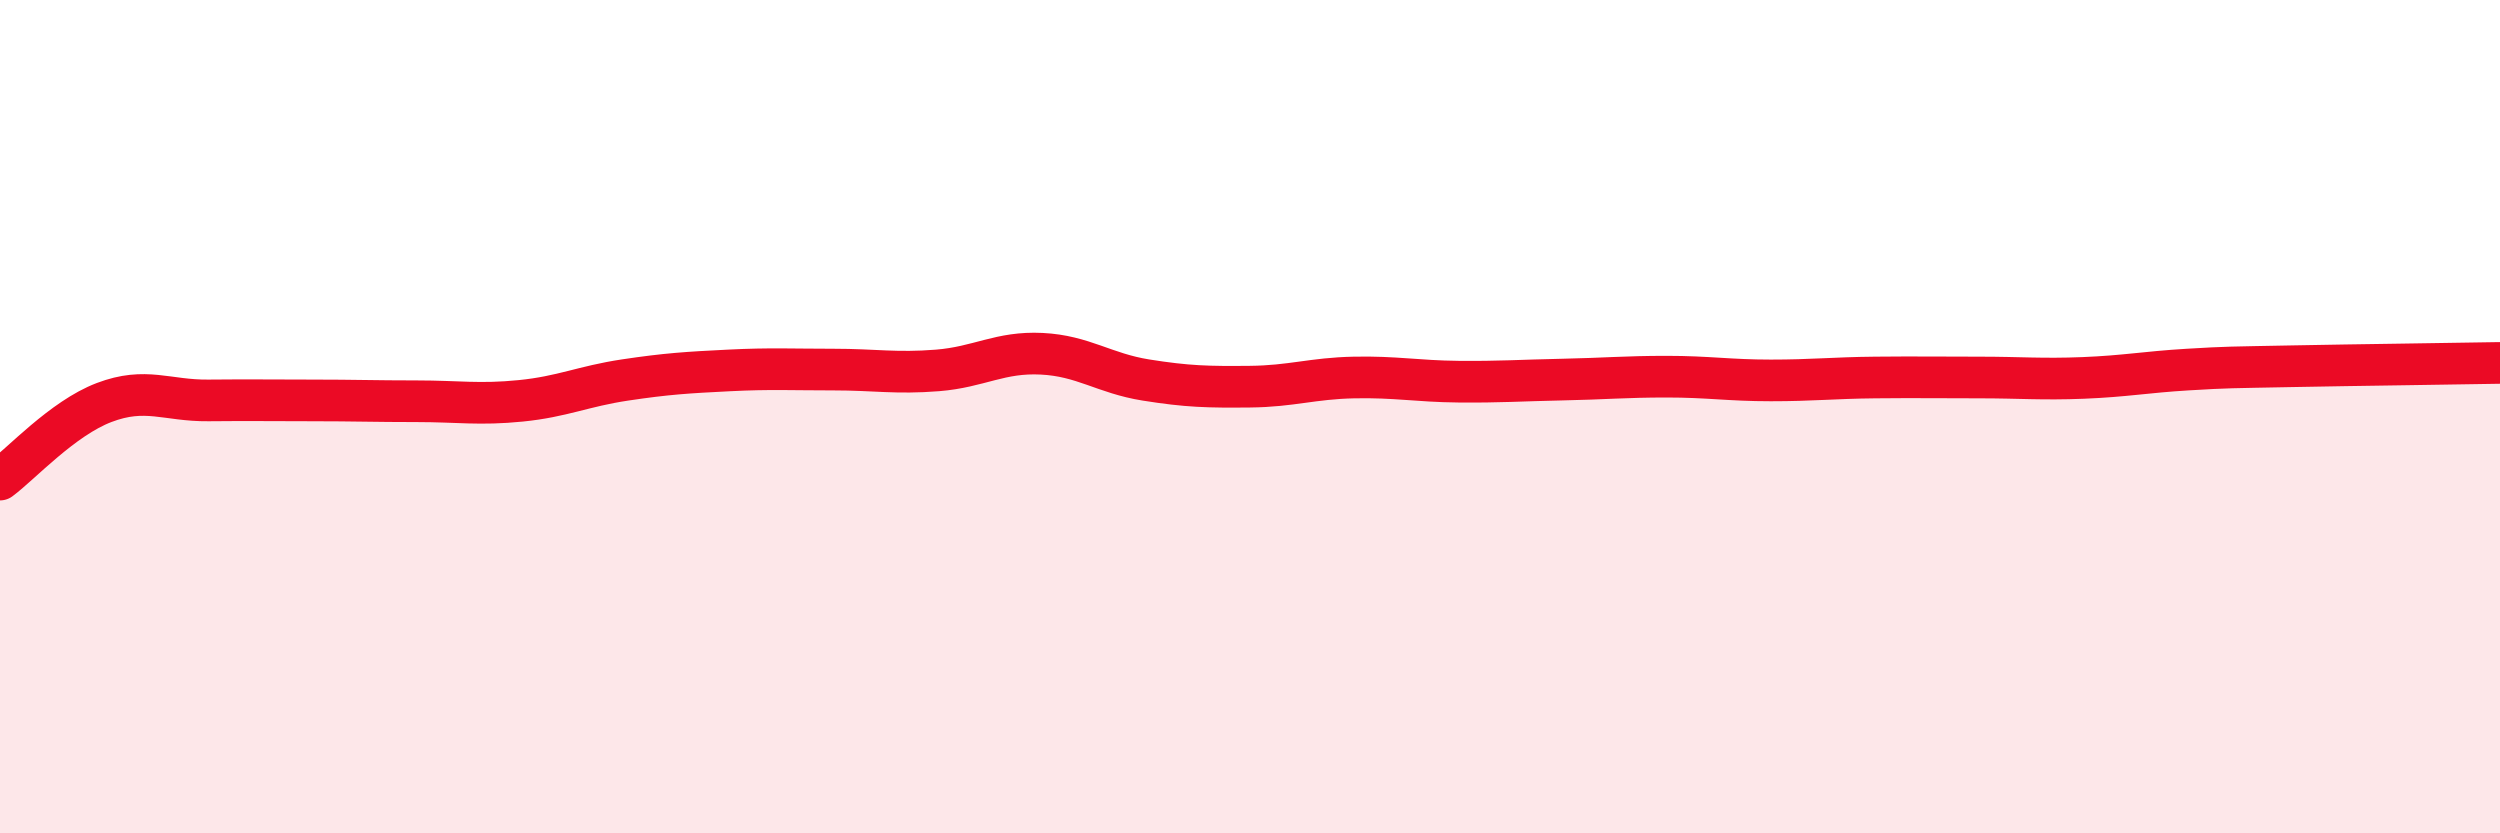
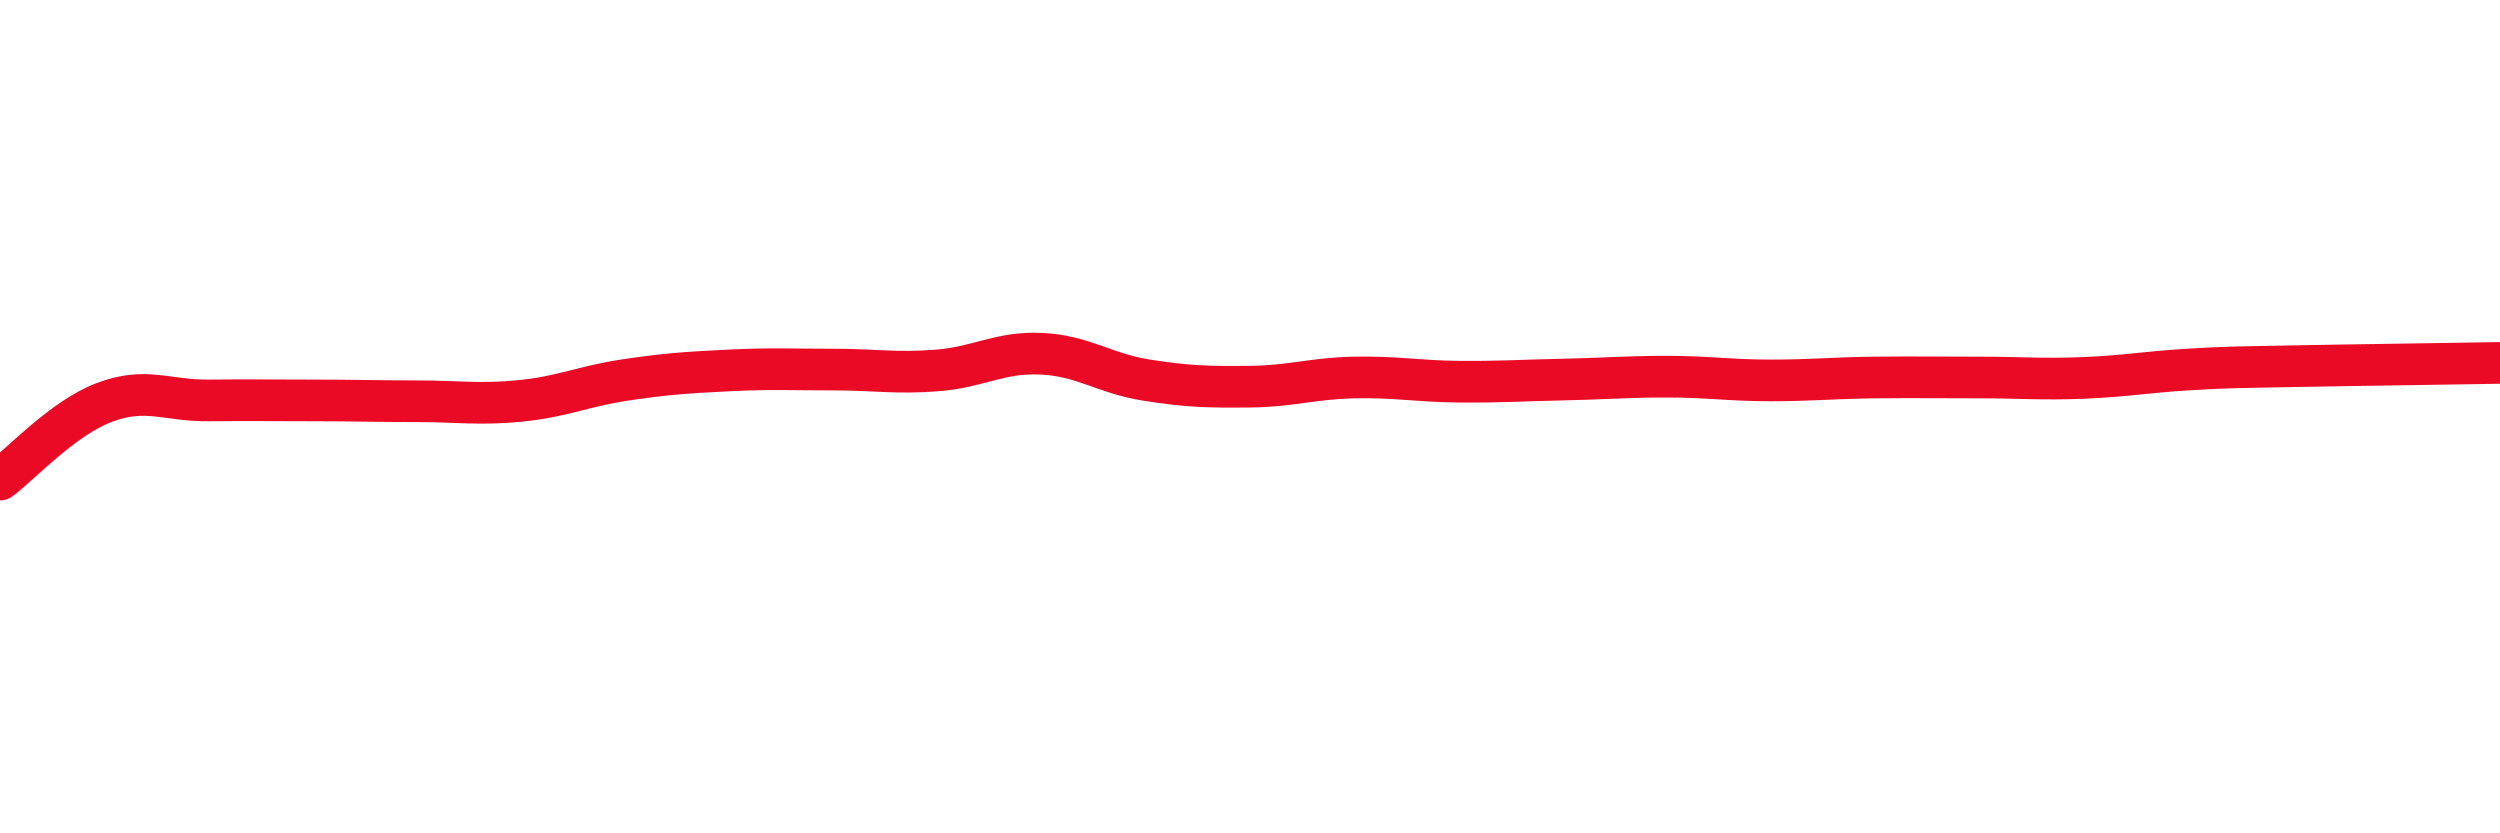
<svg xmlns="http://www.w3.org/2000/svg" width="60" height="20" viewBox="0 0 60 20">
-   <path d="M 0,11.51 C 0.5,11.14 1.5,10.04 2.5,9.66 C 3.5,9.28 4,9.62 5,9.61 C 6,9.6 6.5,9.61 7.5,9.61 C 8.5,9.61 9,9.63 10,9.63 C 11,9.63 11.5,9.72 12.5,9.62 C 13.5,9.52 14,9.27 15,9.12 C 16,8.97 16.5,8.94 17.5,8.89 C 18.5,8.84 19,8.87 20,8.87 C 21,8.87 21.5,8.97 22.5,8.89 C 23.5,8.81 24,8.44 25,8.49 C 26,8.54 26.5,8.96 27.5,9.12 C 28.5,9.28 29,9.29 30,9.28 C 31,9.27 31.5,9.08 32.5,9.06 C 33.5,9.04 34,9.15 35,9.16 C 36,9.17 36.5,9.13 37.5,9.11 C 38.5,9.09 39,9.04 40,9.04 C 41,9.04 41.5,9.13 42.5,9.13 C 43.5,9.13 44,9.07 45,9.06 C 46,9.05 46.5,9.06 47.5,9.06 C 48.5,9.06 49,9.11 50,9.07 C 51,9.03 51.5,8.93 52.5,8.87 C 53.5,8.81 53.5,8.82 55,8.79 C 56.5,8.76 59,8.73 60,8.71L60 20L0 20Z" fill="#EB0A25" opacity="0.1" stroke-linecap="round" stroke-linejoin="round" />
  <path d="M 0,11.51 C 0.5,11.14 1.5,10.04 2.5,9.66 C 3.5,9.28 4,9.62 5,9.61 C 6,9.6 6.5,9.61 7.5,9.61 C 8.5,9.61 9,9.63 10,9.63 C 11,9.63 11.5,9.72 12.5,9.62 C 13.5,9.52 14,9.27 15,9.12 C 16,8.97 16.5,8.94 17.5,8.89 C 18.5,8.84 19,8.87 20,8.87 C 21,8.87 21.5,8.97 22.5,8.89 C 23.5,8.81 24,8.44 25,8.49 C 26,8.54 26.5,8.96 27.5,9.12 C 28.5,9.28 29,9.29 30,9.28 C 31,9.27 31.5,9.08 32.5,9.06 C 33.5,9.04 34,9.15 35,9.16 C 36,9.17 36.5,9.13 37.5,9.11 C 38.5,9.09 39,9.04 40,9.04 C 41,9.04 41.5,9.13 42.5,9.13 C 43.5,9.13 44,9.07 45,9.06 C 46,9.05 46.5,9.06 47.5,9.06 C 48.5,9.06 49,9.11 50,9.07 C 51,9.03 51.5,8.93 52.5,8.87 C 53.5,8.81 53.5,8.82 55,8.79 C 56.5,8.76 59,8.73 60,8.71" stroke="#EB0A25" stroke-width="1" fill="none" stroke-linecap="round" stroke-linejoin="round" />
</svg>